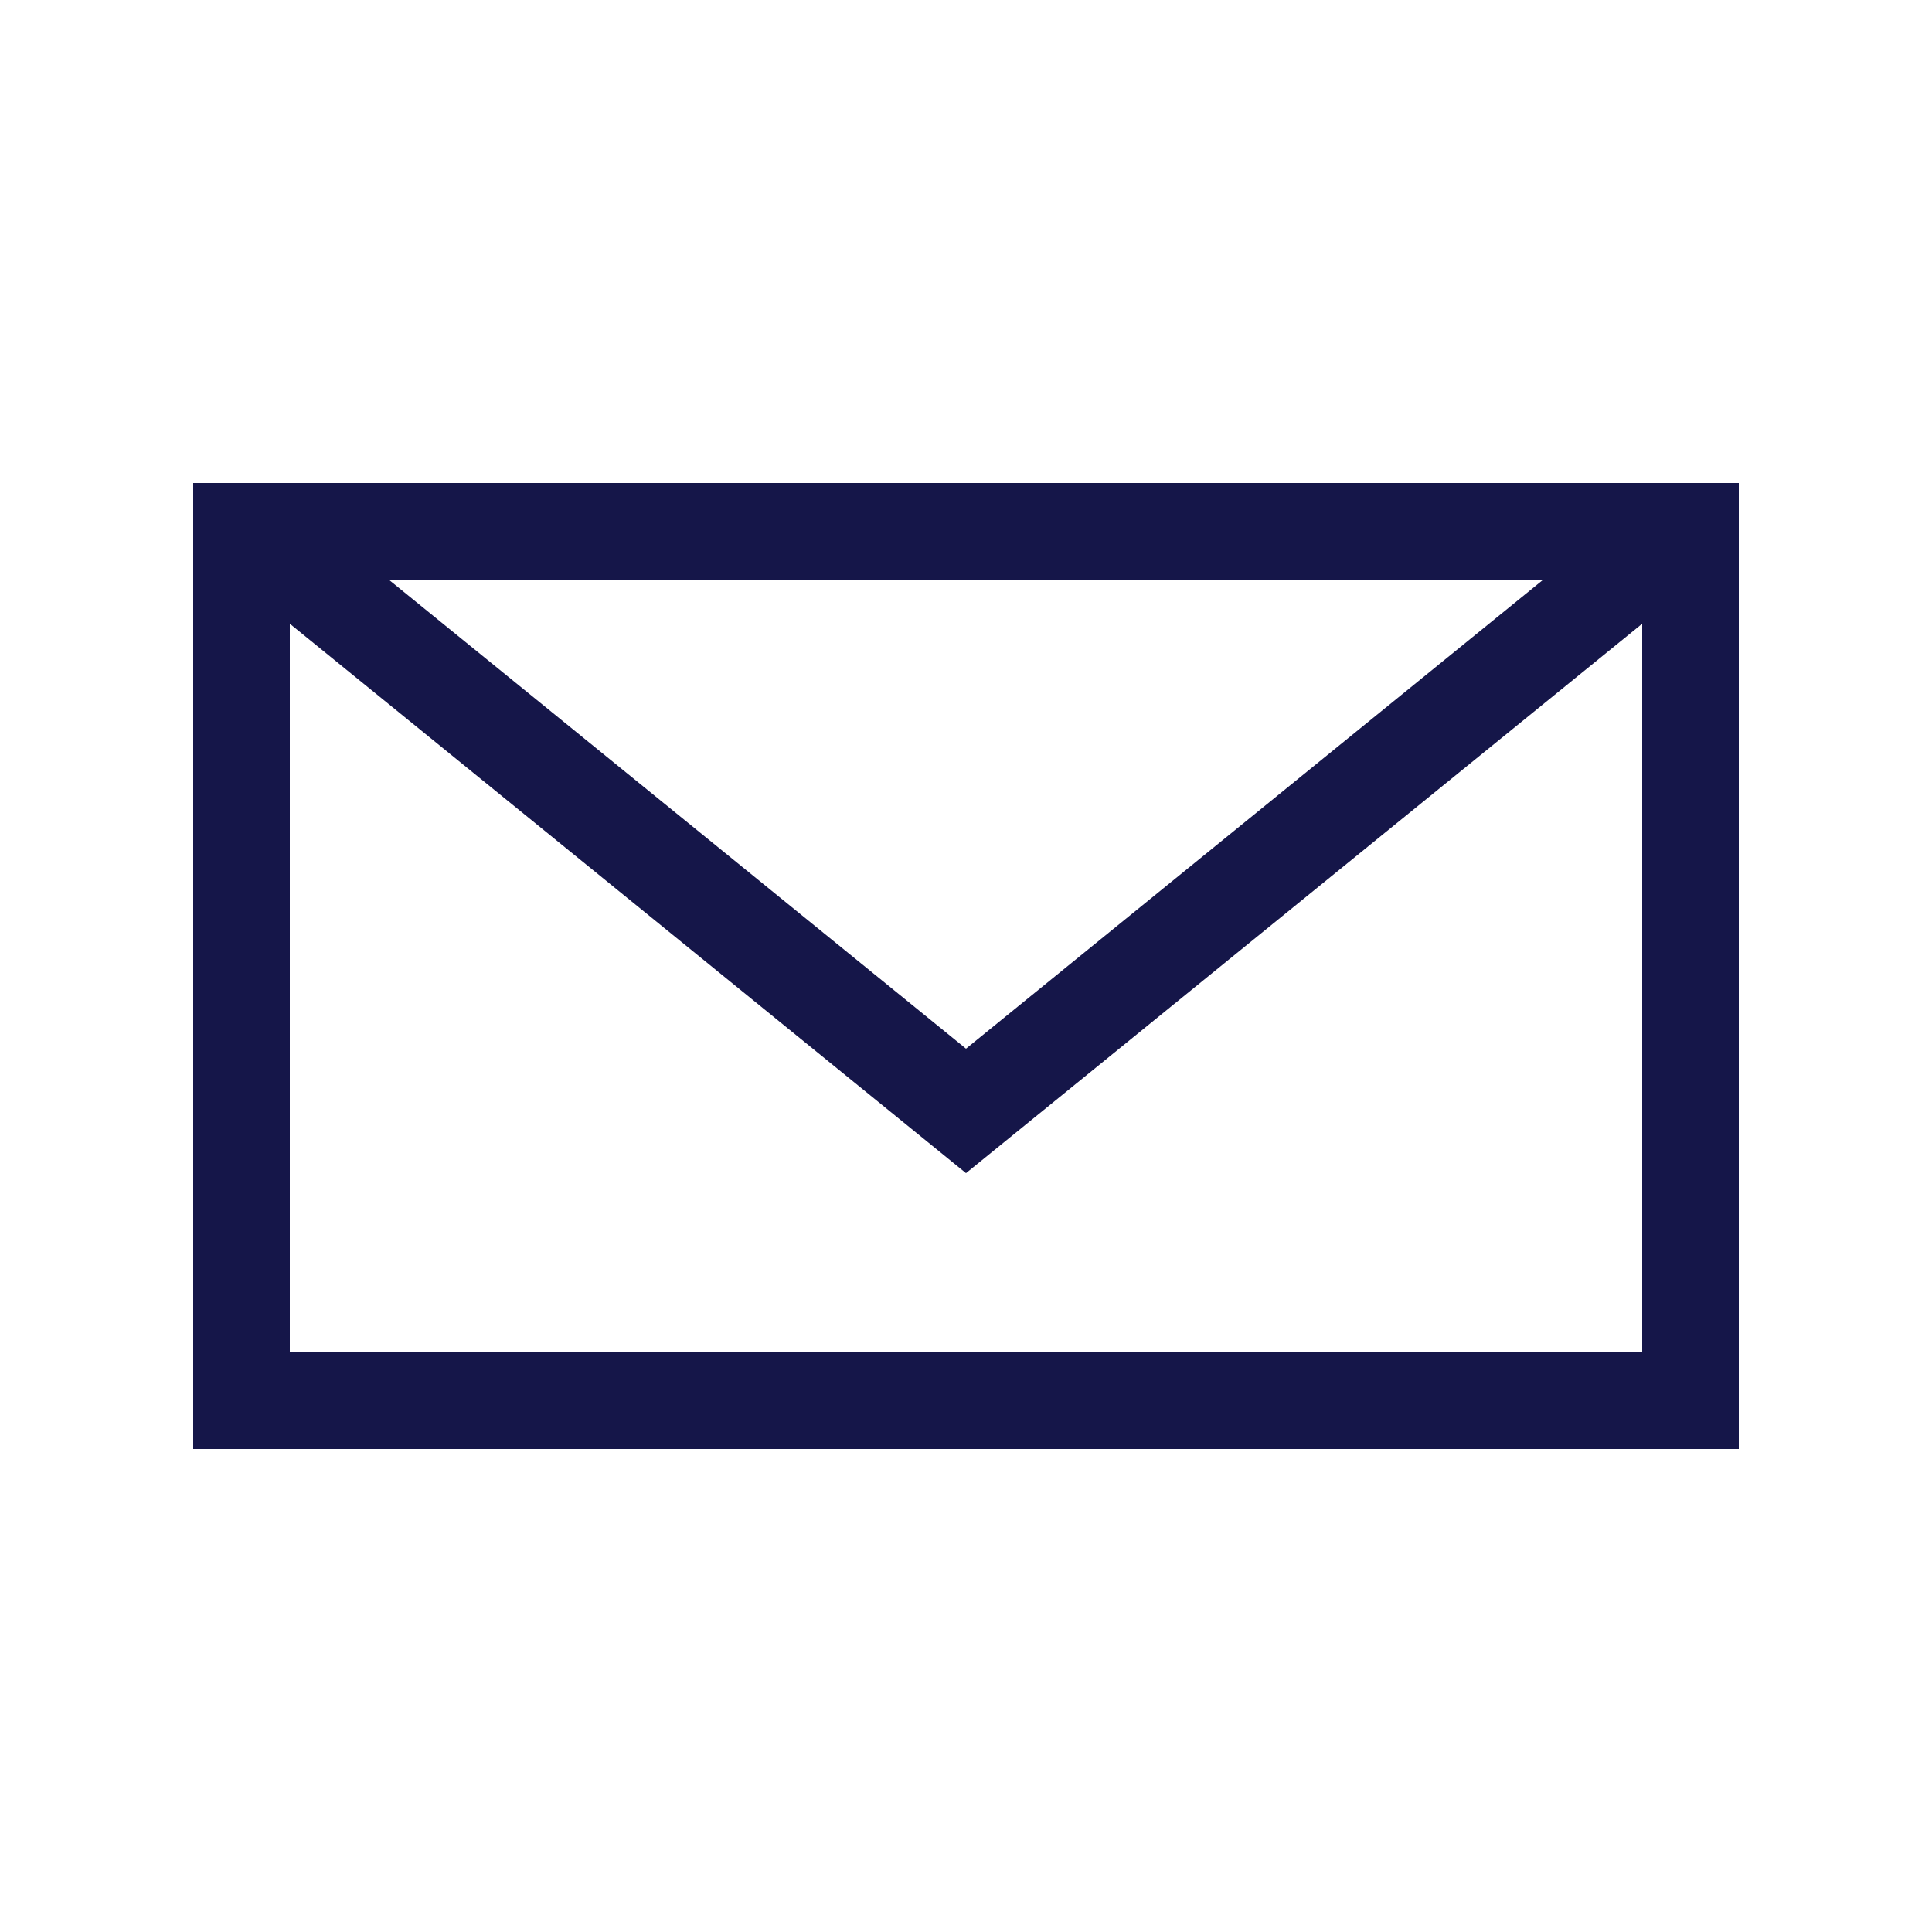
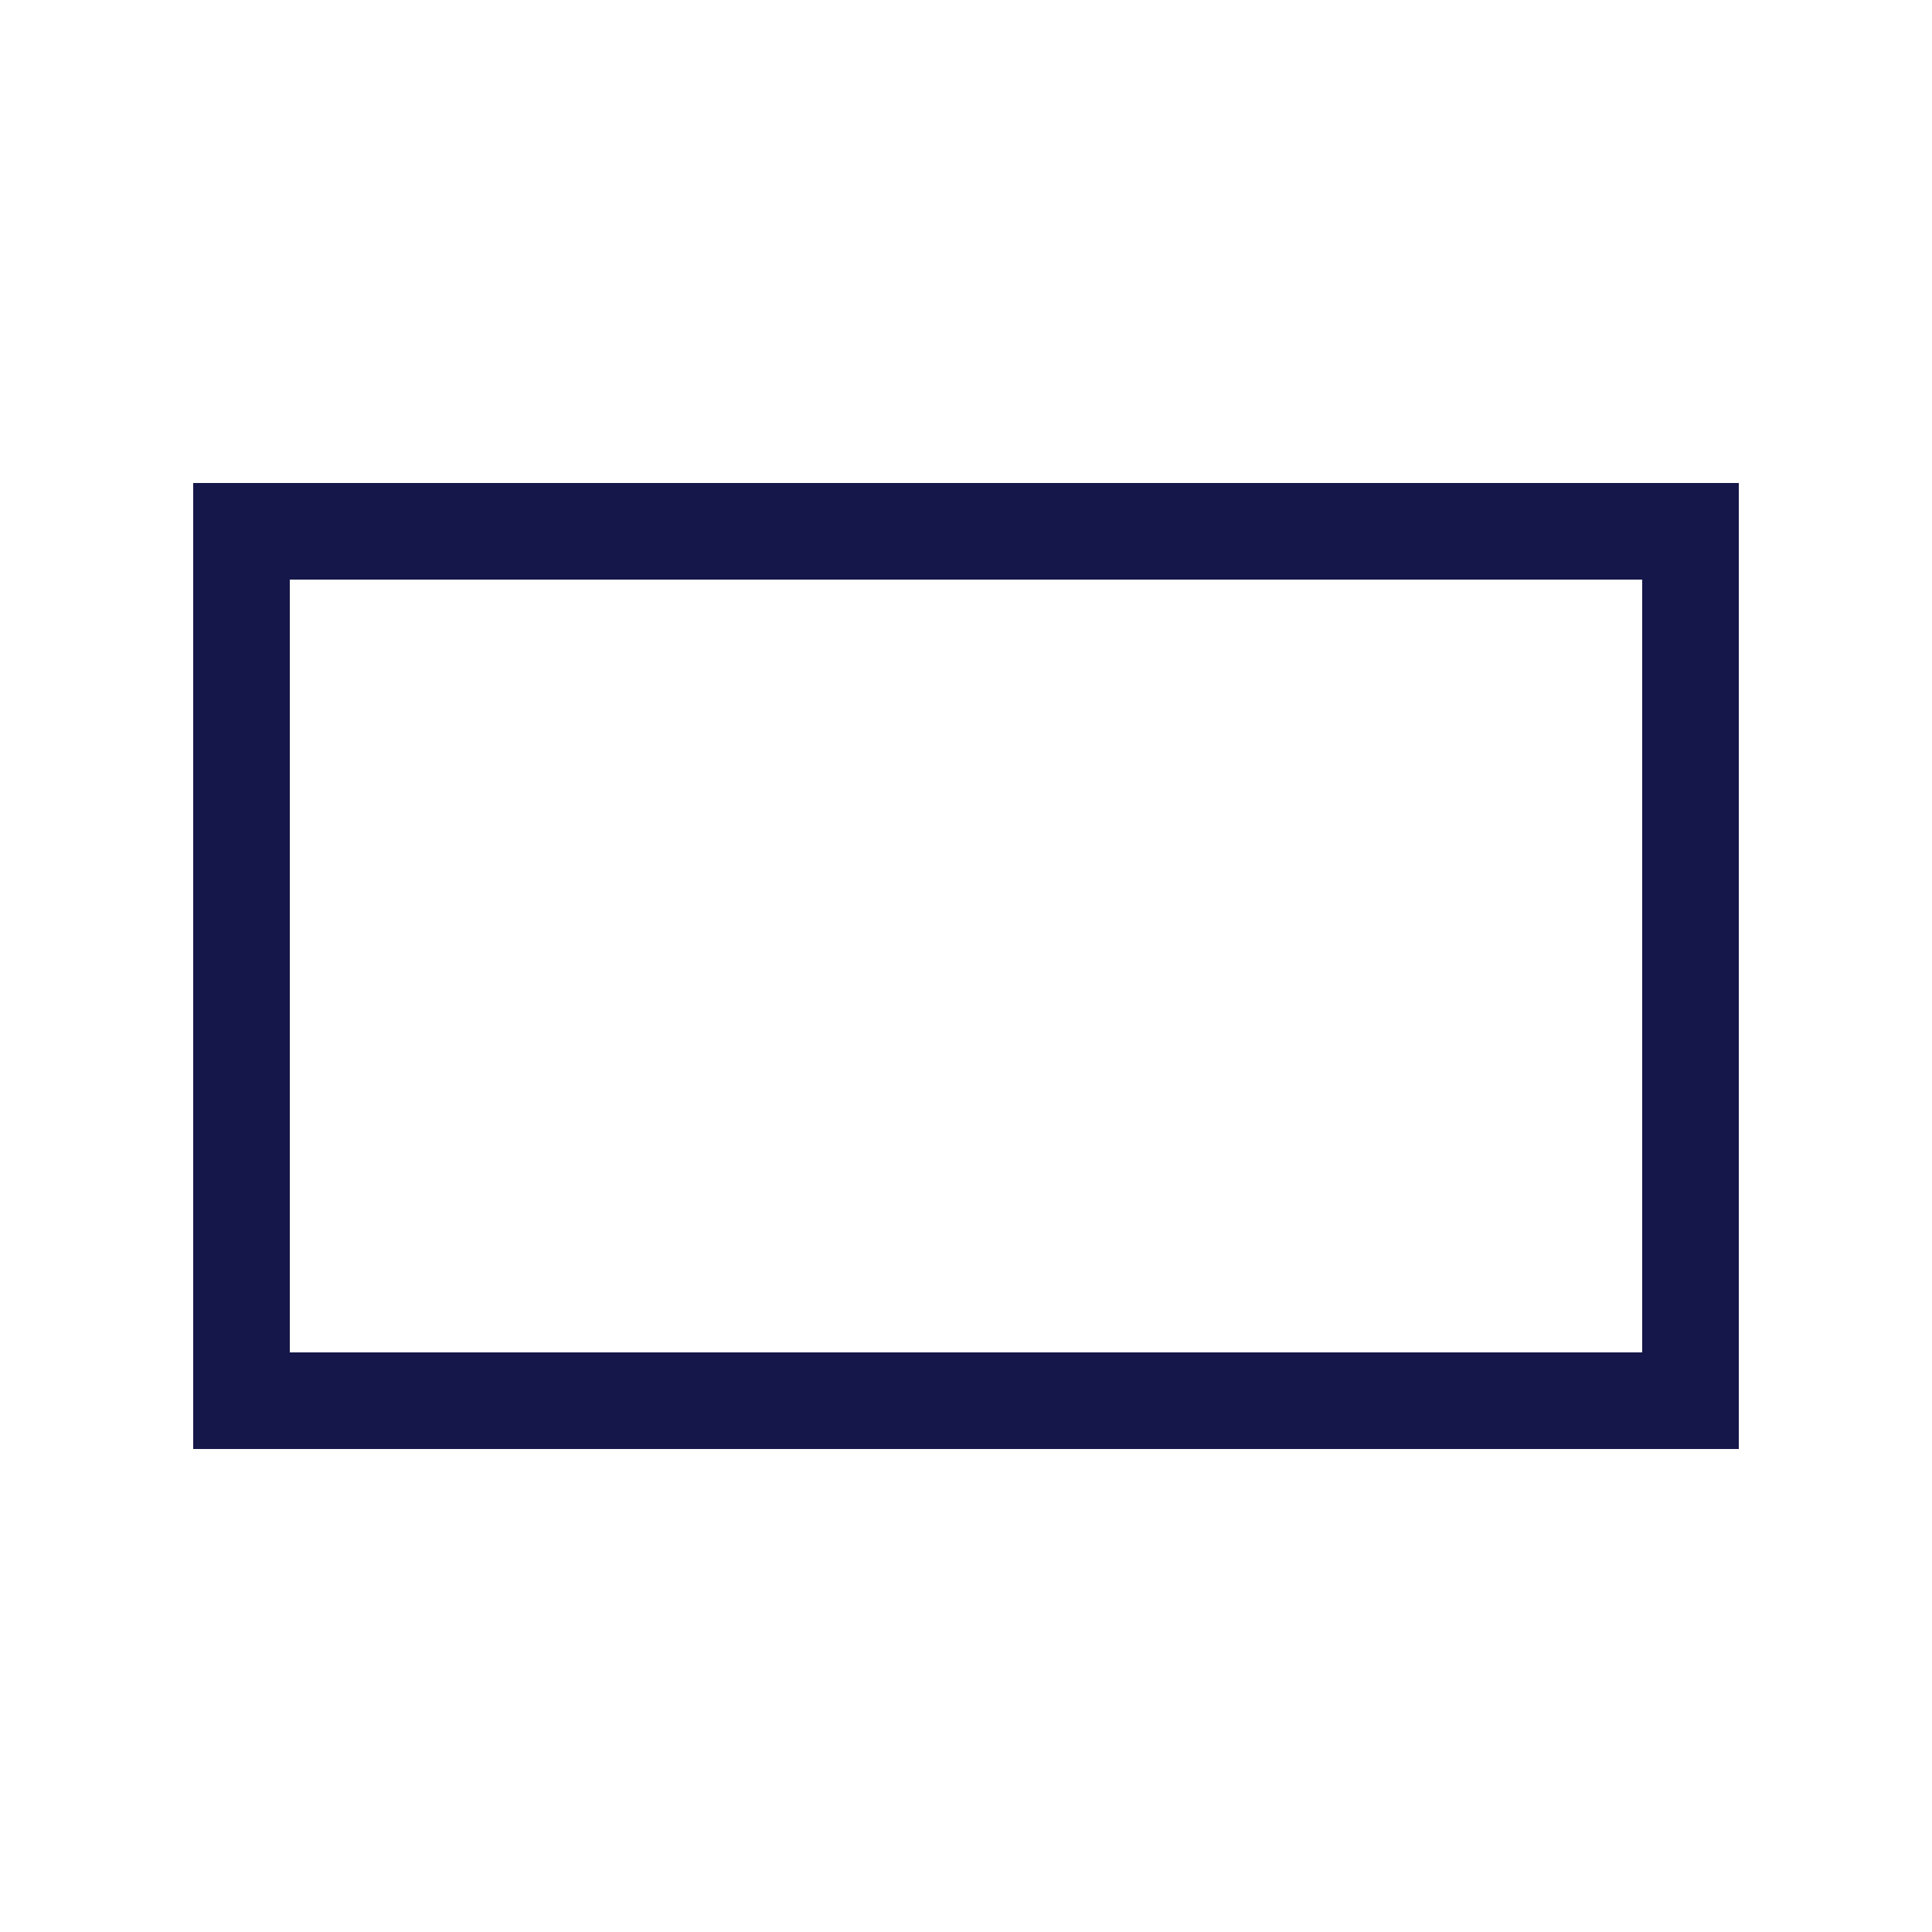
<svg xmlns="http://www.w3.org/2000/svg" width="20" height="20" viewBox="0 0 20 20" fill="none">
  <g clip-path="url(#clip0_1022_6290)">
    <path d="M2 5L10 11.5L18 5" stroke="#151649" />
  </g>
  <rect x="2.5" y="5.5" width="15" height="9" stroke="#151649" />
  <defs>
    <clipPath id="clip0_1022_6290">
-       <rect x="2" y="5" width="16" height="10" fill="white" />
-     </clipPath>
+       </clipPath>
  </defs>
</svg>